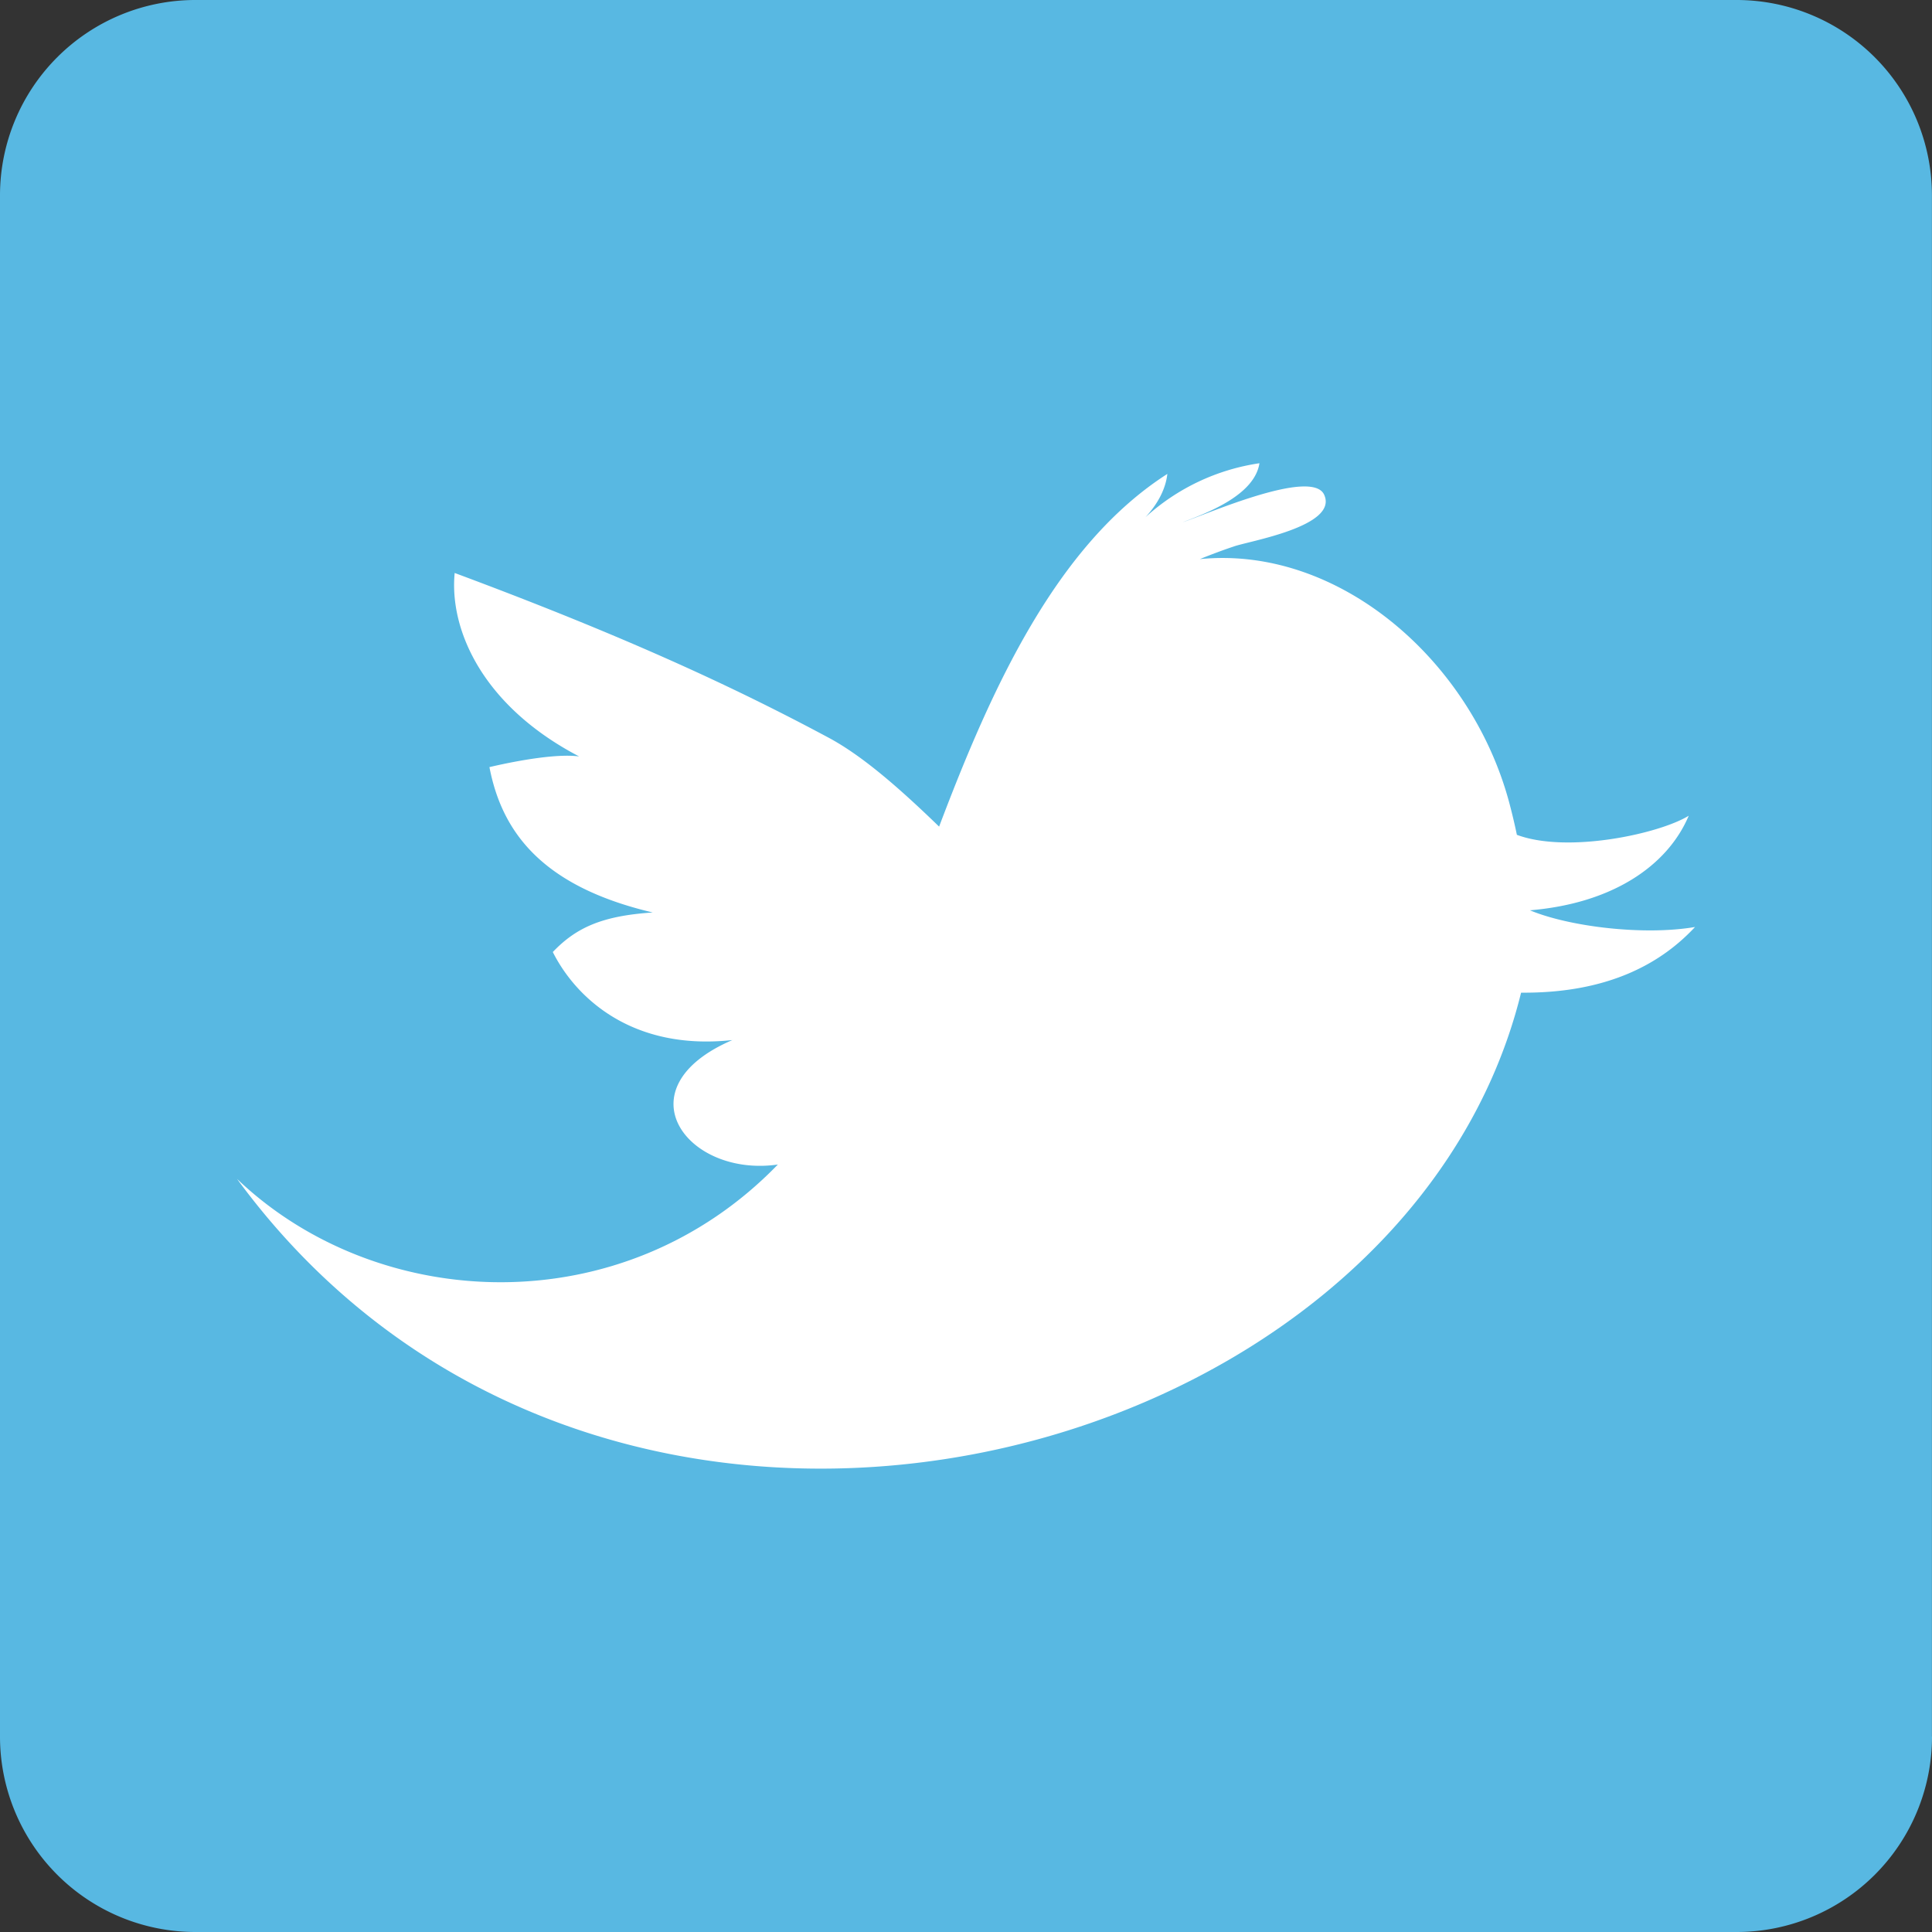
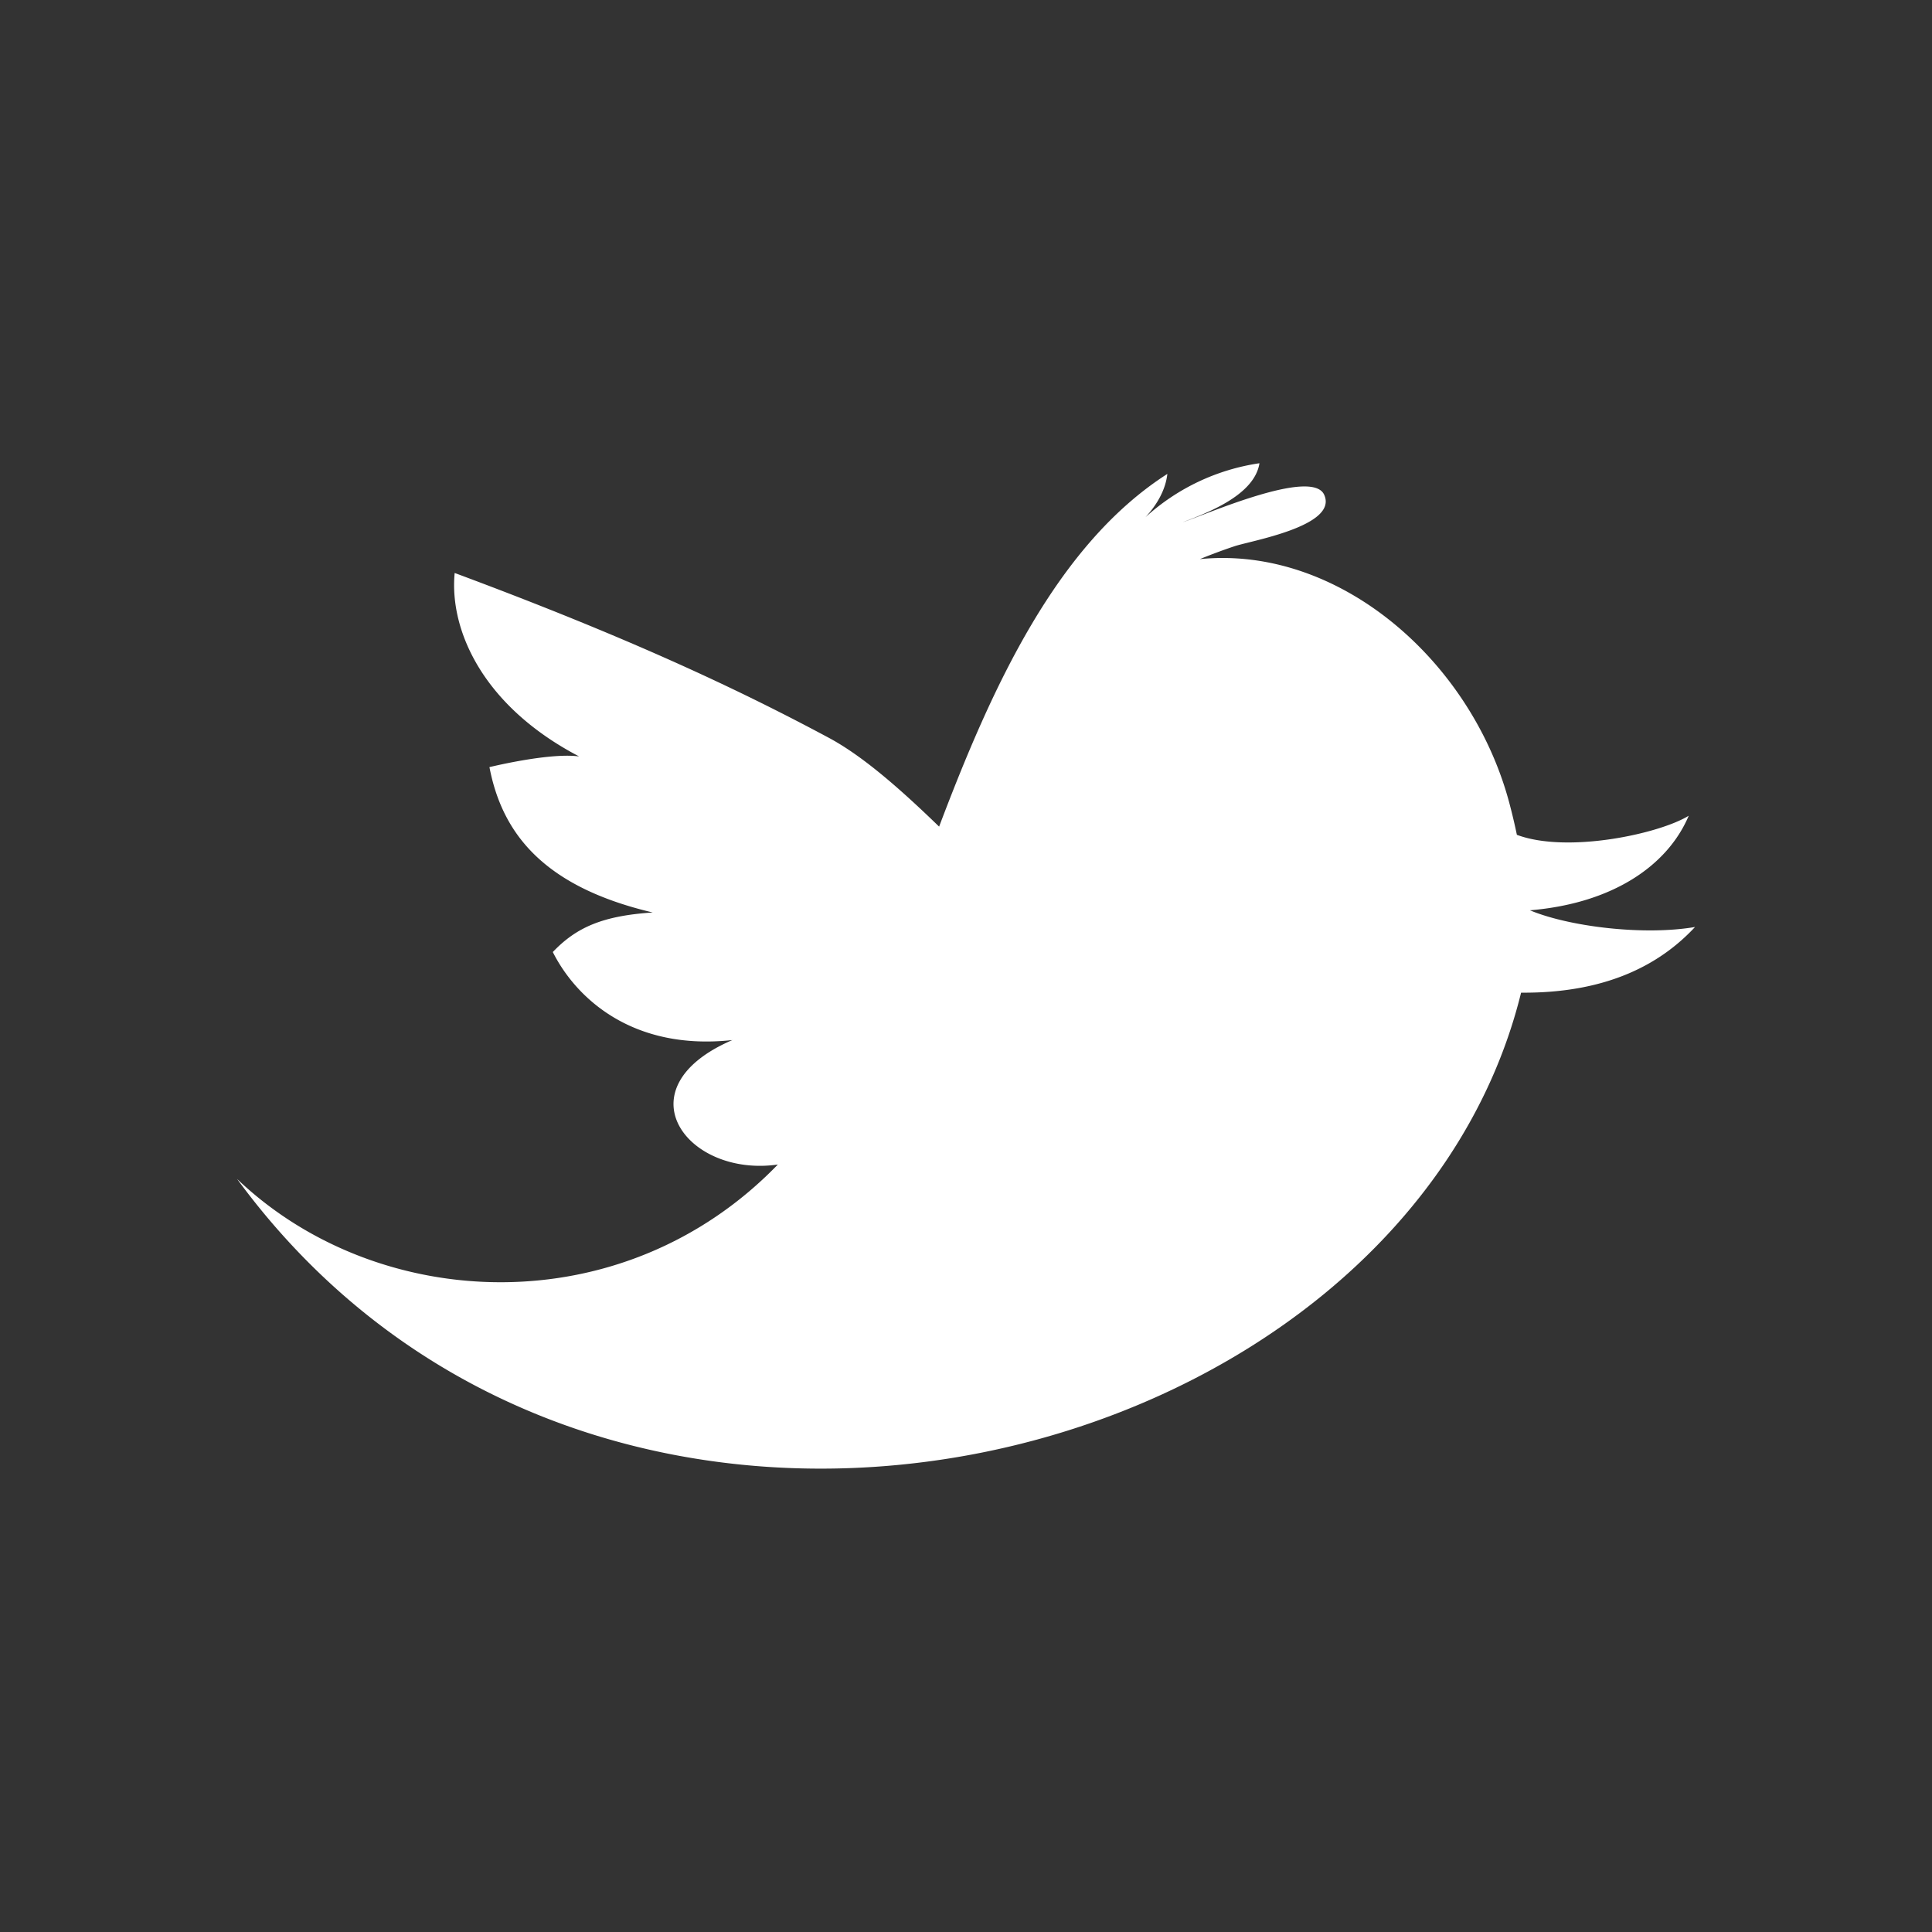
<svg xmlns="http://www.w3.org/2000/svg" width="26.621" height="26.621">
  <rect width="100%" height="100%" fill="#333333" stroke="none" />
-   <path fill="#58B8E2" d="M26.621 23.929a2.692 2.692 0 01-2.692 2.692H2.692A2.693 2.693 0 010 23.929V2.692A2.693 2.693 0 012.692 0h21.236a2.692 2.692 0 012.692 2.692v21.237z" />
  <path fill-rule="evenodd" clip-rule="evenodd" fill="#FFF" d="M23.356 12.773c-.708.121-1.732-.004-2.275-.23 1.129-.094 1.893-.607 2.188-1.303-.407.25-1.672.523-2.368.263a8.105 8.105 0 00-.11-.461c-.531-1.954-2.353-3.528-4.258-3.338A7.69 7.69 0 0117 7.53c.209-.075 1.439-.276 1.247-.71-.164-.383-1.67.288-1.952.376.373-.14.992-.383 1.059-.813a2.976 2.976 0 00-1.571.744c.157-.169.277-.375.302-.597-1.528.978-2.422 2.948-3.145 4.86-.567-.55-1.07-.983-1.522-1.225-1.265-.678-2.778-1.387-5.153-2.27-.076.785.386 1.834 1.715 2.528-.287-.04-.814.048-1.236.147.173.902.733 1.646 2.25 2.003-.693.046-1.052.205-1.377.545.315.627 1.089 1.364 2.474 1.213-1.542.664-.63 1.896.627 1.715-2.14 2.211-5.515 2.048-7.452.198 5.058 6.9 16.056 4.081 17.693-2.566 1.229.01 1.95-.425 2.397-.905z" />
</svg>